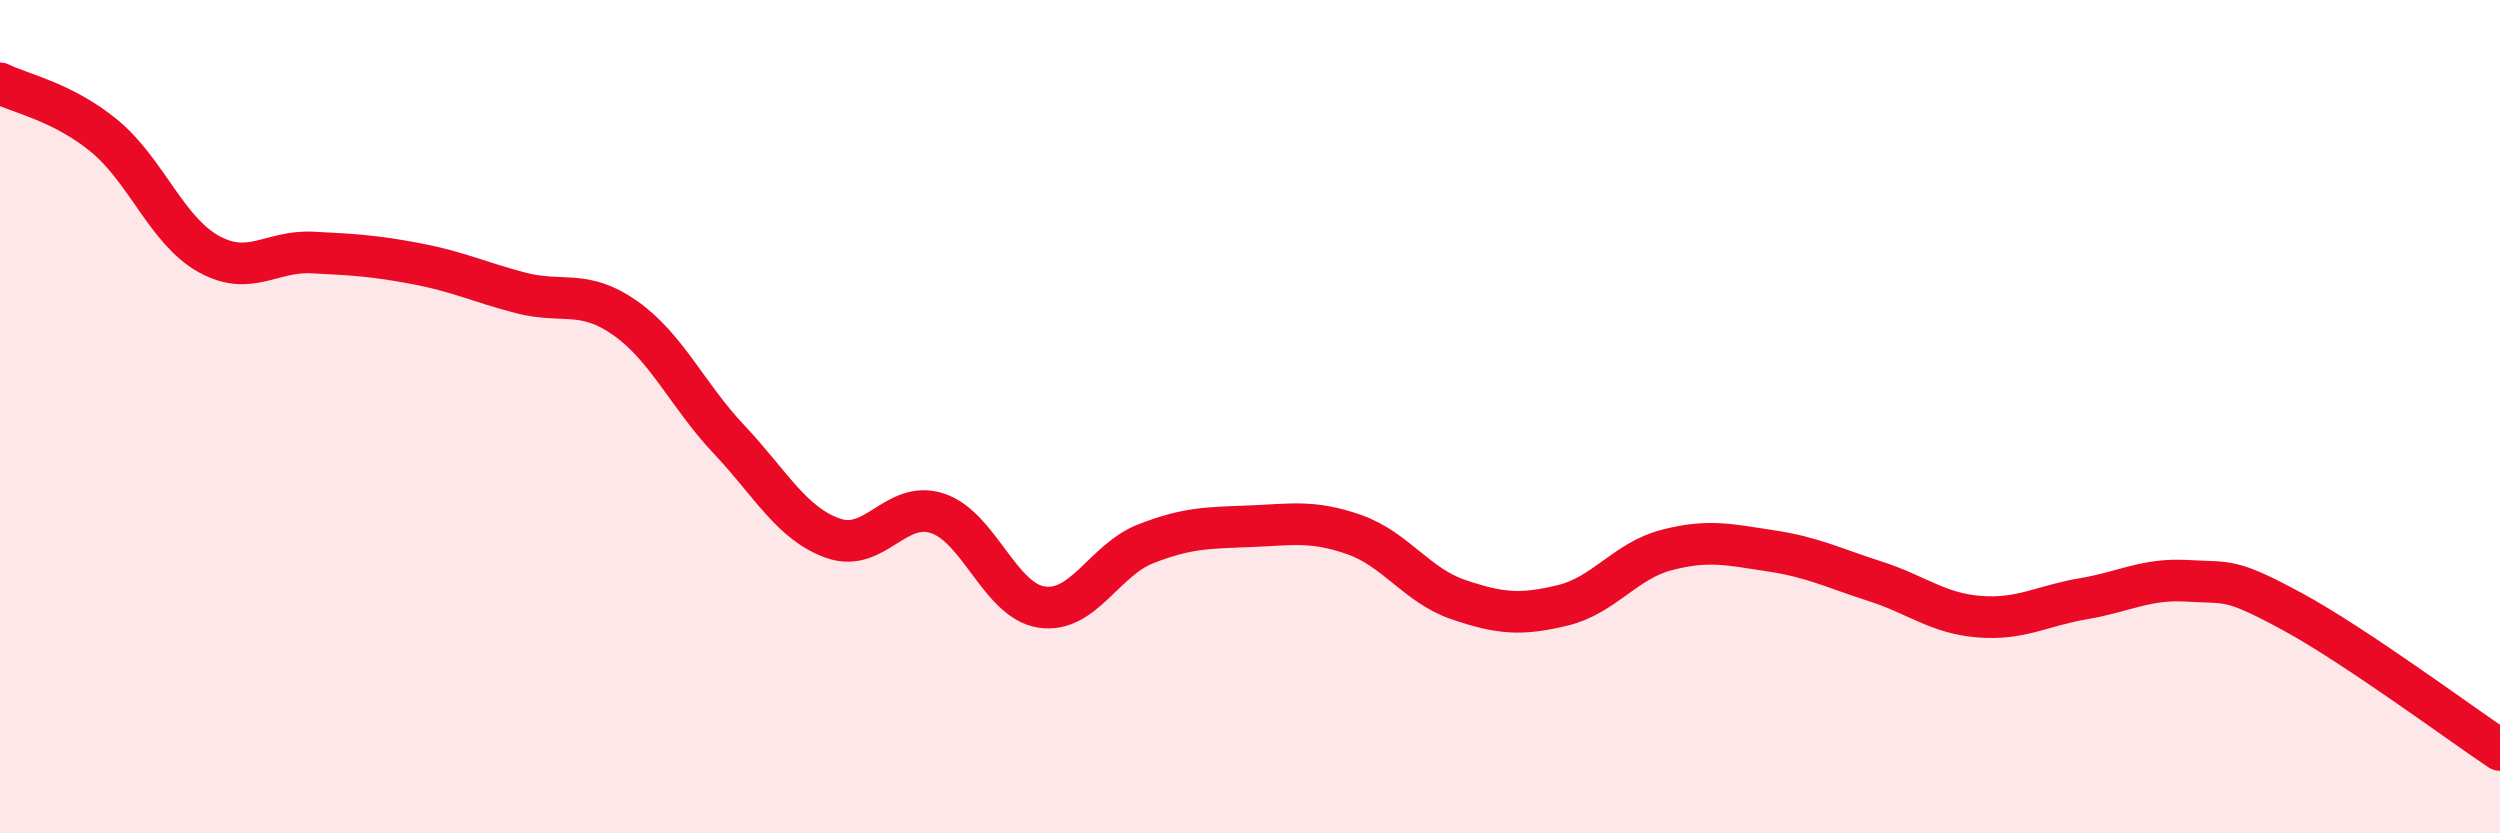
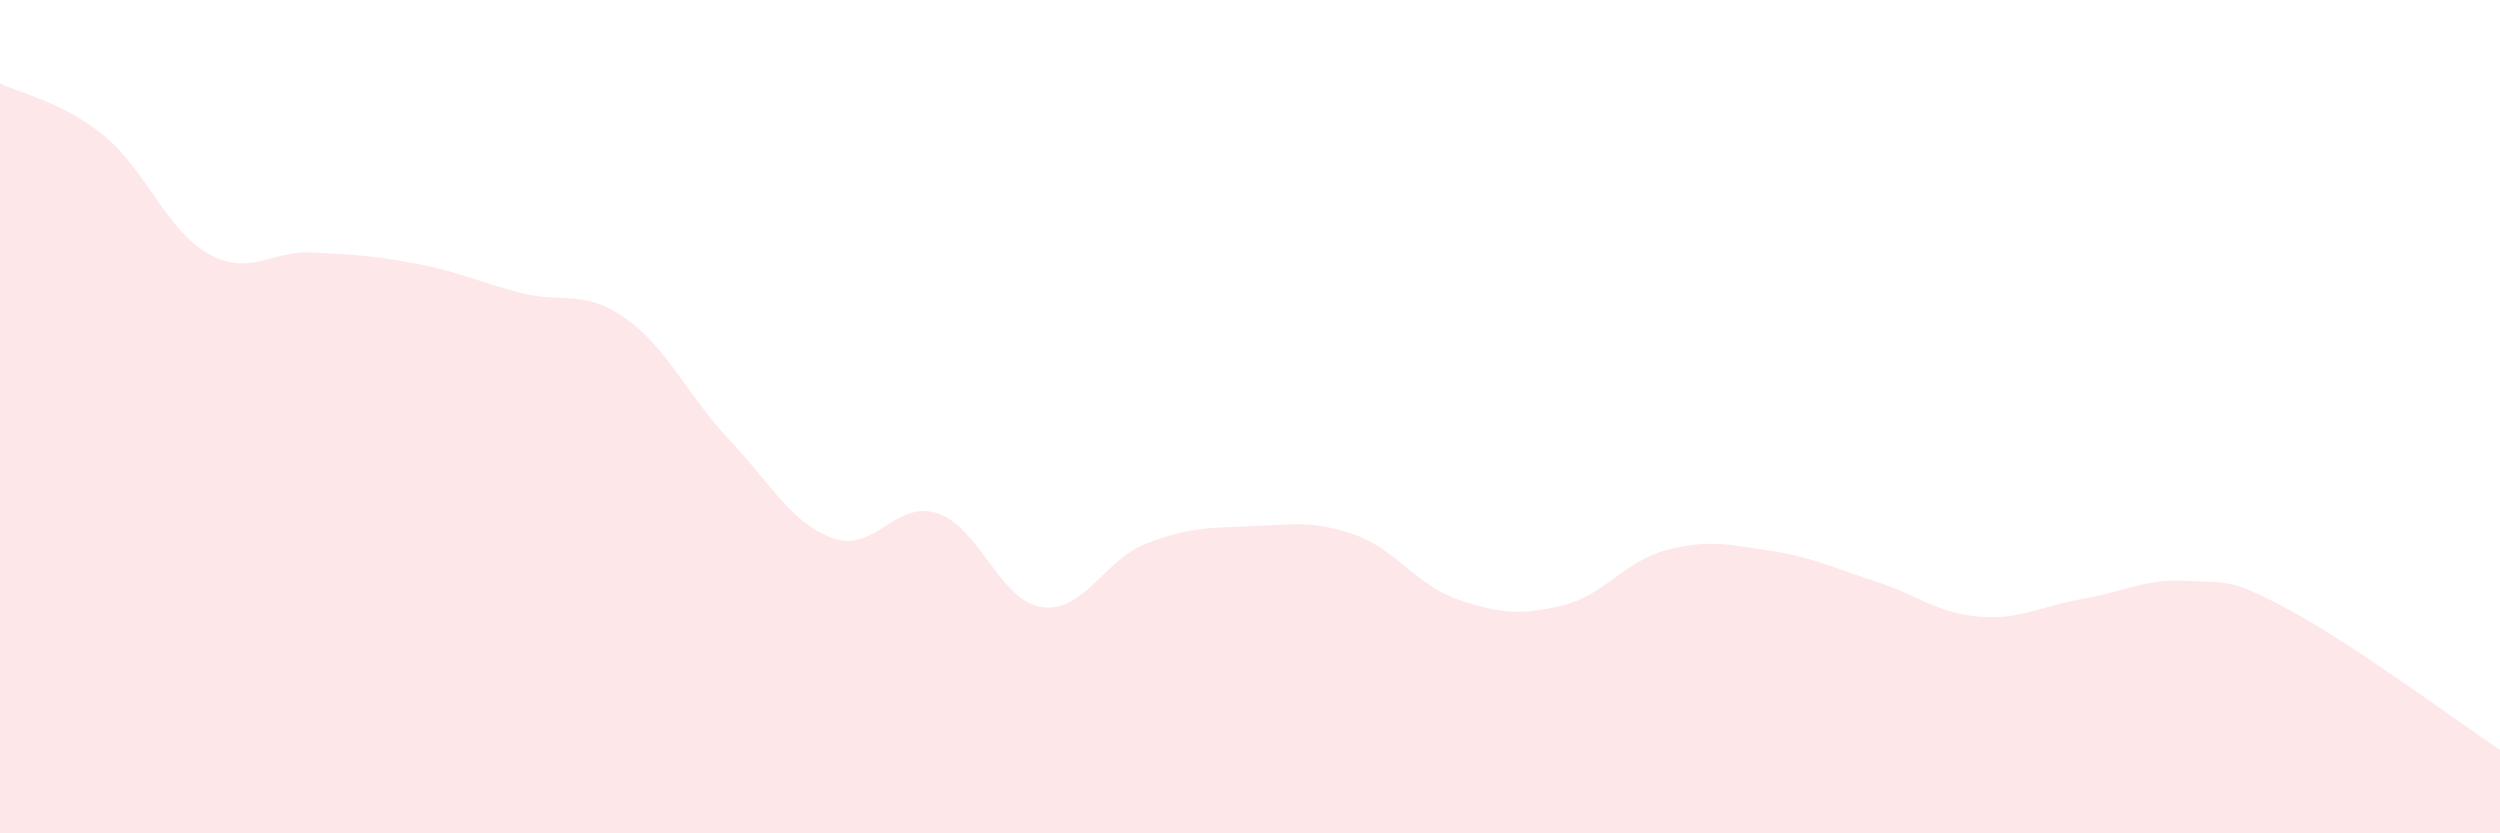
<svg xmlns="http://www.w3.org/2000/svg" width="60" height="20" viewBox="0 0 60 20">
  <path d="M 0,2 C 0.5,2.25 1.5,2.44 2.5,3.26 C 3.5,4.08 4,5.53 5,6.09 C 6,6.65 6.5,6.01 7.5,6.06 C 8.5,6.11 9,6.14 10,6.33 C 11,6.52 11.5,6.77 12.5,7.03 C 13.5,7.29 14,6.93 15,7.63 C 16,8.33 16.5,9.49 17.5,10.55 C 18.5,11.61 19,12.57 20,12.92 C 21,13.27 21.5,11.99 22.5,12.32 C 23.5,12.65 24,14.42 25,14.57 C 26,14.72 26.5,13.44 27.5,13.05 C 28.5,12.66 29,12.67 30,12.63 C 31,12.59 31.5,12.48 32.5,12.83 C 33.5,13.18 34,14.05 35,14.39 C 36,14.73 36.5,14.77 37.5,14.53 C 38.5,14.29 39,13.46 40,13.2 C 41,12.94 41.5,13.07 42.5,13.22 C 43.5,13.37 44,13.63 45,13.95 C 46,14.27 46.5,14.72 47.5,14.8 C 48.5,14.88 49,14.54 50,14.37 C 51,14.2 51.5,13.88 52.5,13.94 C 53.5,14 53.5,13.86 55,14.67 C 56.5,15.48 59,17.33 60,18L60 20L0 20Z" fill="#EB0A25" opacity="0.1" stroke-linecap="round" stroke-linejoin="round" />
-   <path d="M 0,2 C 0.5,2.25 1.5,2.44 2.5,3.26 C 3.5,4.08 4,5.53 5,6.09 C 6,6.65 6.5,6.01 7.5,6.06 C 8.5,6.11 9,6.14 10,6.33 C 11,6.52 11.5,6.77 12.5,7.03 C 13.5,7.29 14,6.93 15,7.63 C 16,8.33 16.5,9.49 17.5,10.55 C 18.5,11.61 19,12.57 20,12.92 C 21,13.27 21.5,11.99 22.5,12.32 C 23.5,12.65 24,14.42 25,14.57 C 26,14.72 26.5,13.44 27.5,13.05 C 28.5,12.66 29,12.67 30,12.63 C 31,12.59 31.5,12.48 32.5,12.83 C 33.5,13.18 34,14.05 35,14.39 C 36,14.73 36.5,14.77 37.5,14.53 C 38.5,14.29 39,13.46 40,13.2 C 41,12.94 41.5,13.07 42.5,13.22 C 43.5,13.37 44,13.63 45,13.95 C 46,14.27 46.5,14.72 47.5,14.8 C 48.5,14.88 49,14.54 50,14.37 C 51,14.2 51.5,13.88 52.5,13.94 C 53.5,14 53.5,13.86 55,14.67 C 56.5,15.48 59,17.33 60,18" stroke="#EB0A25" stroke-width="1" fill="none" stroke-linecap="round" stroke-linejoin="round" />
</svg>